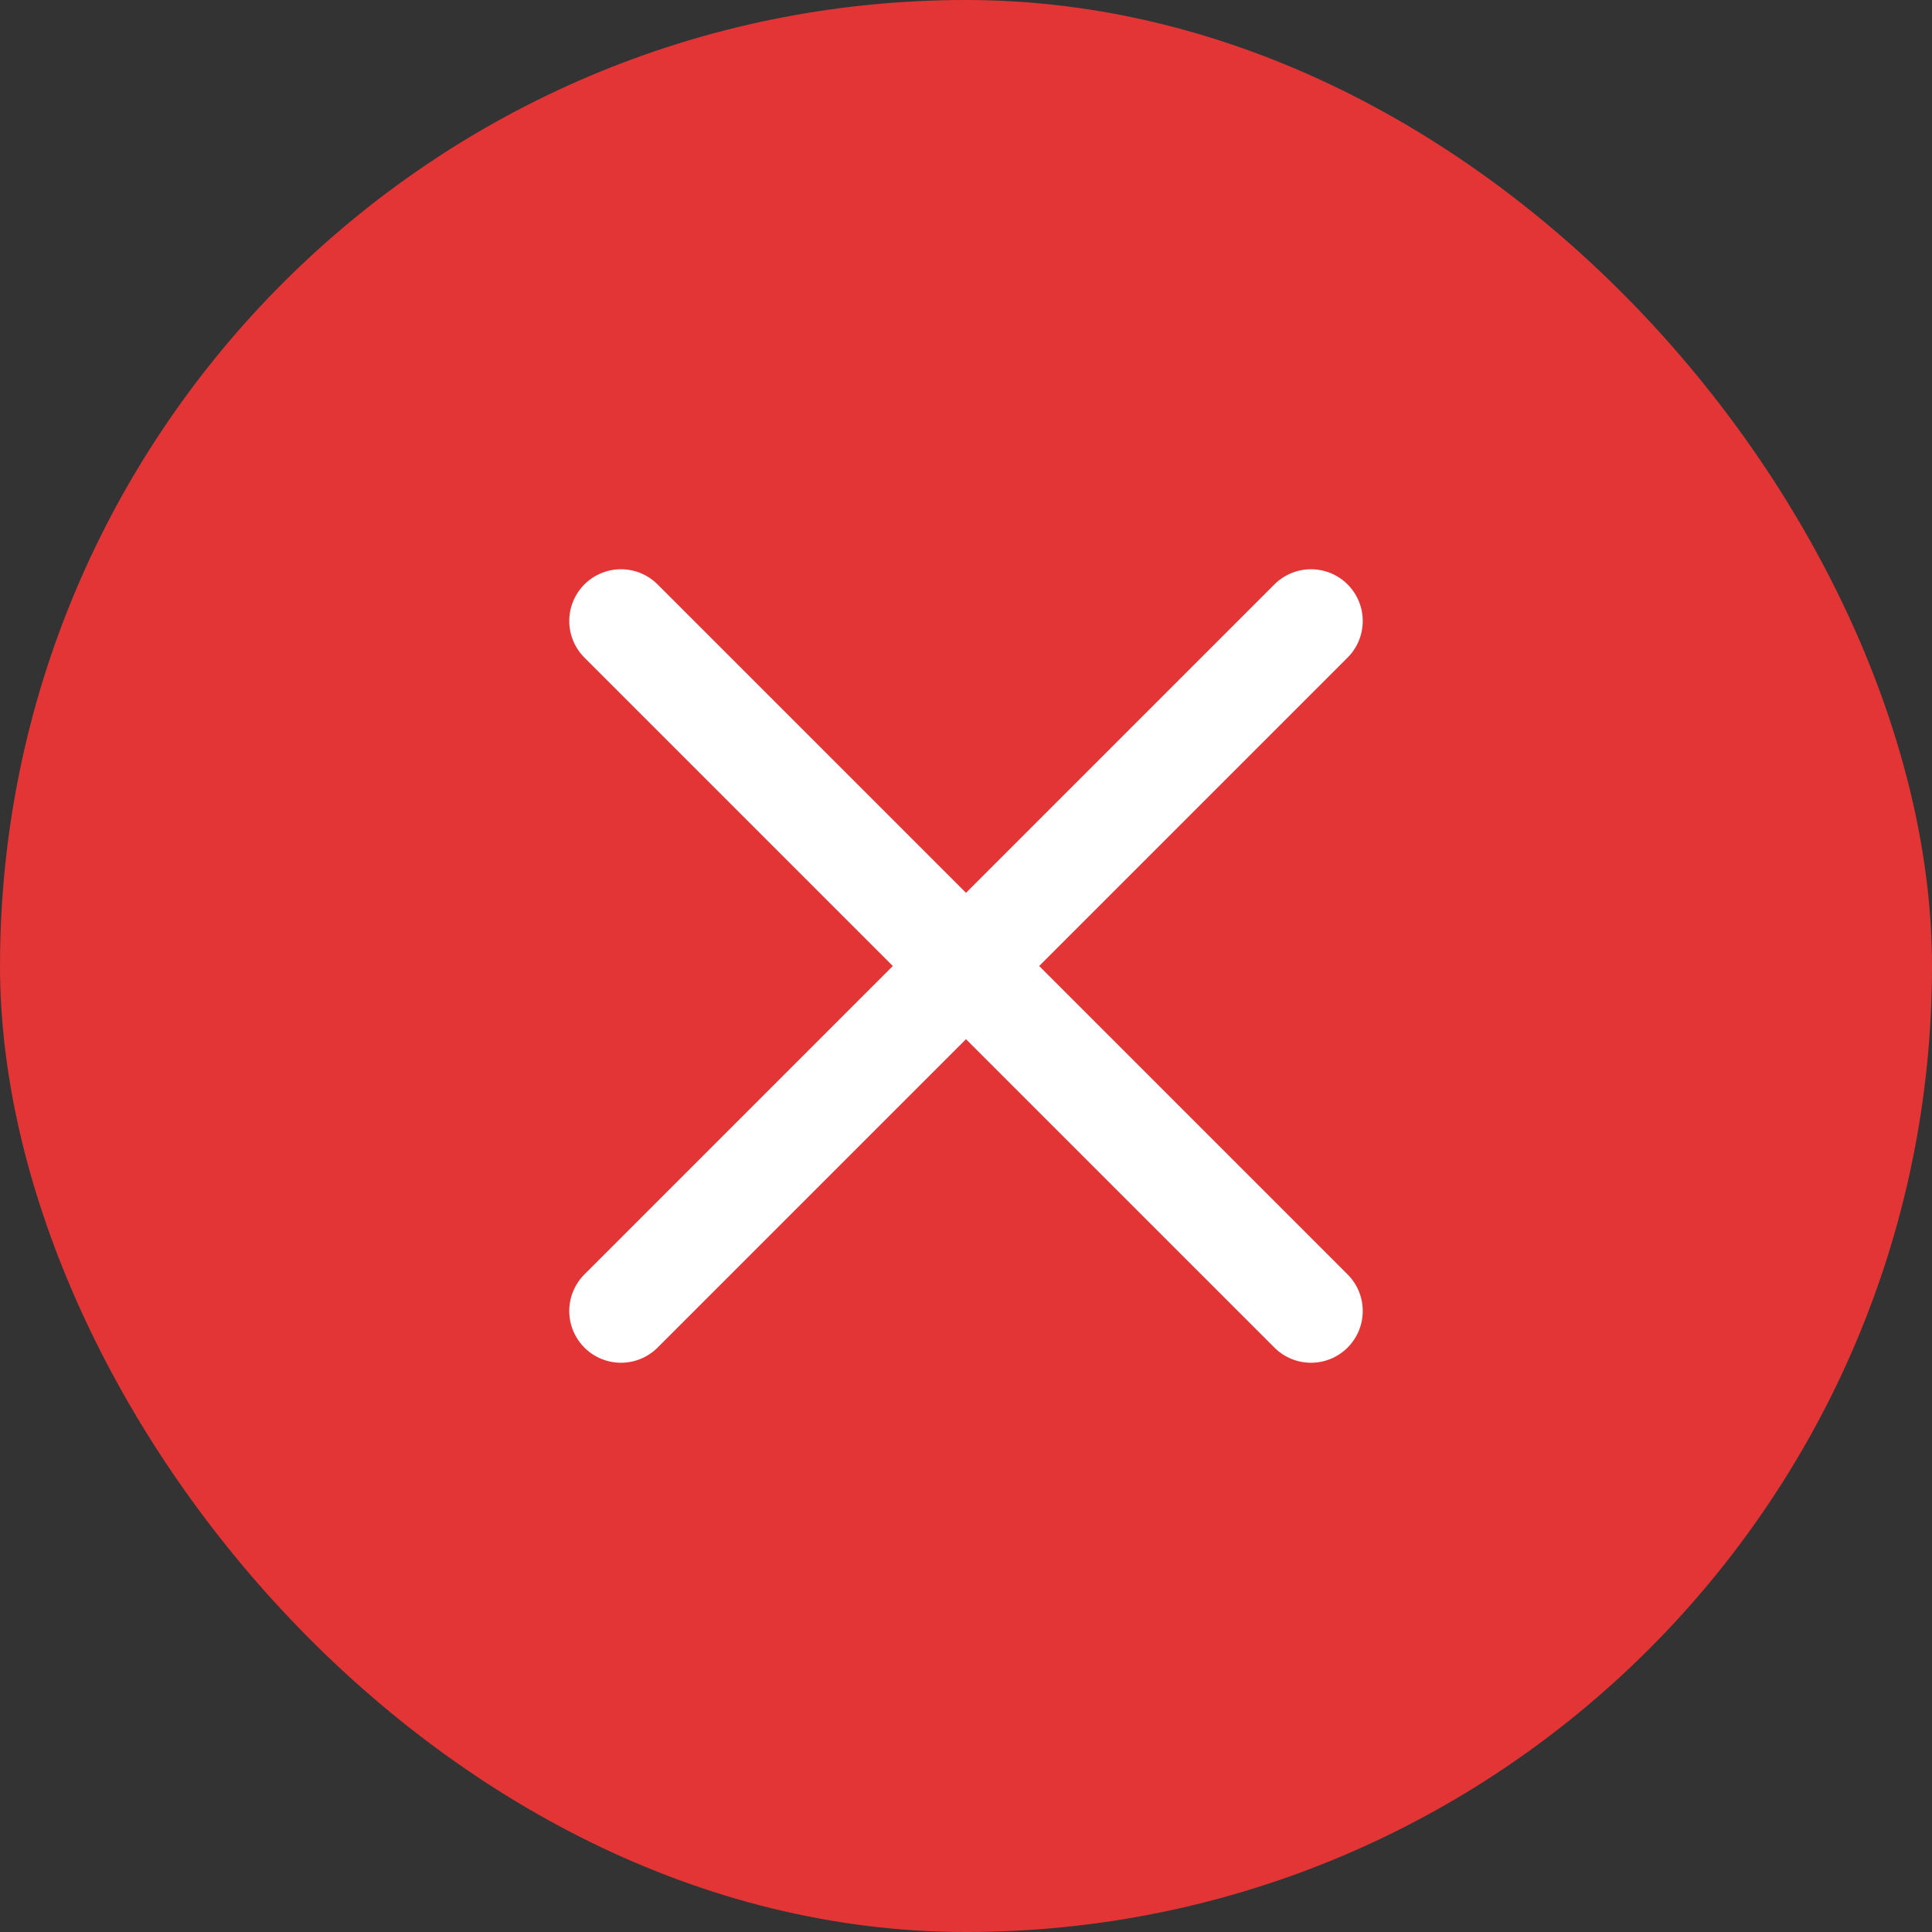
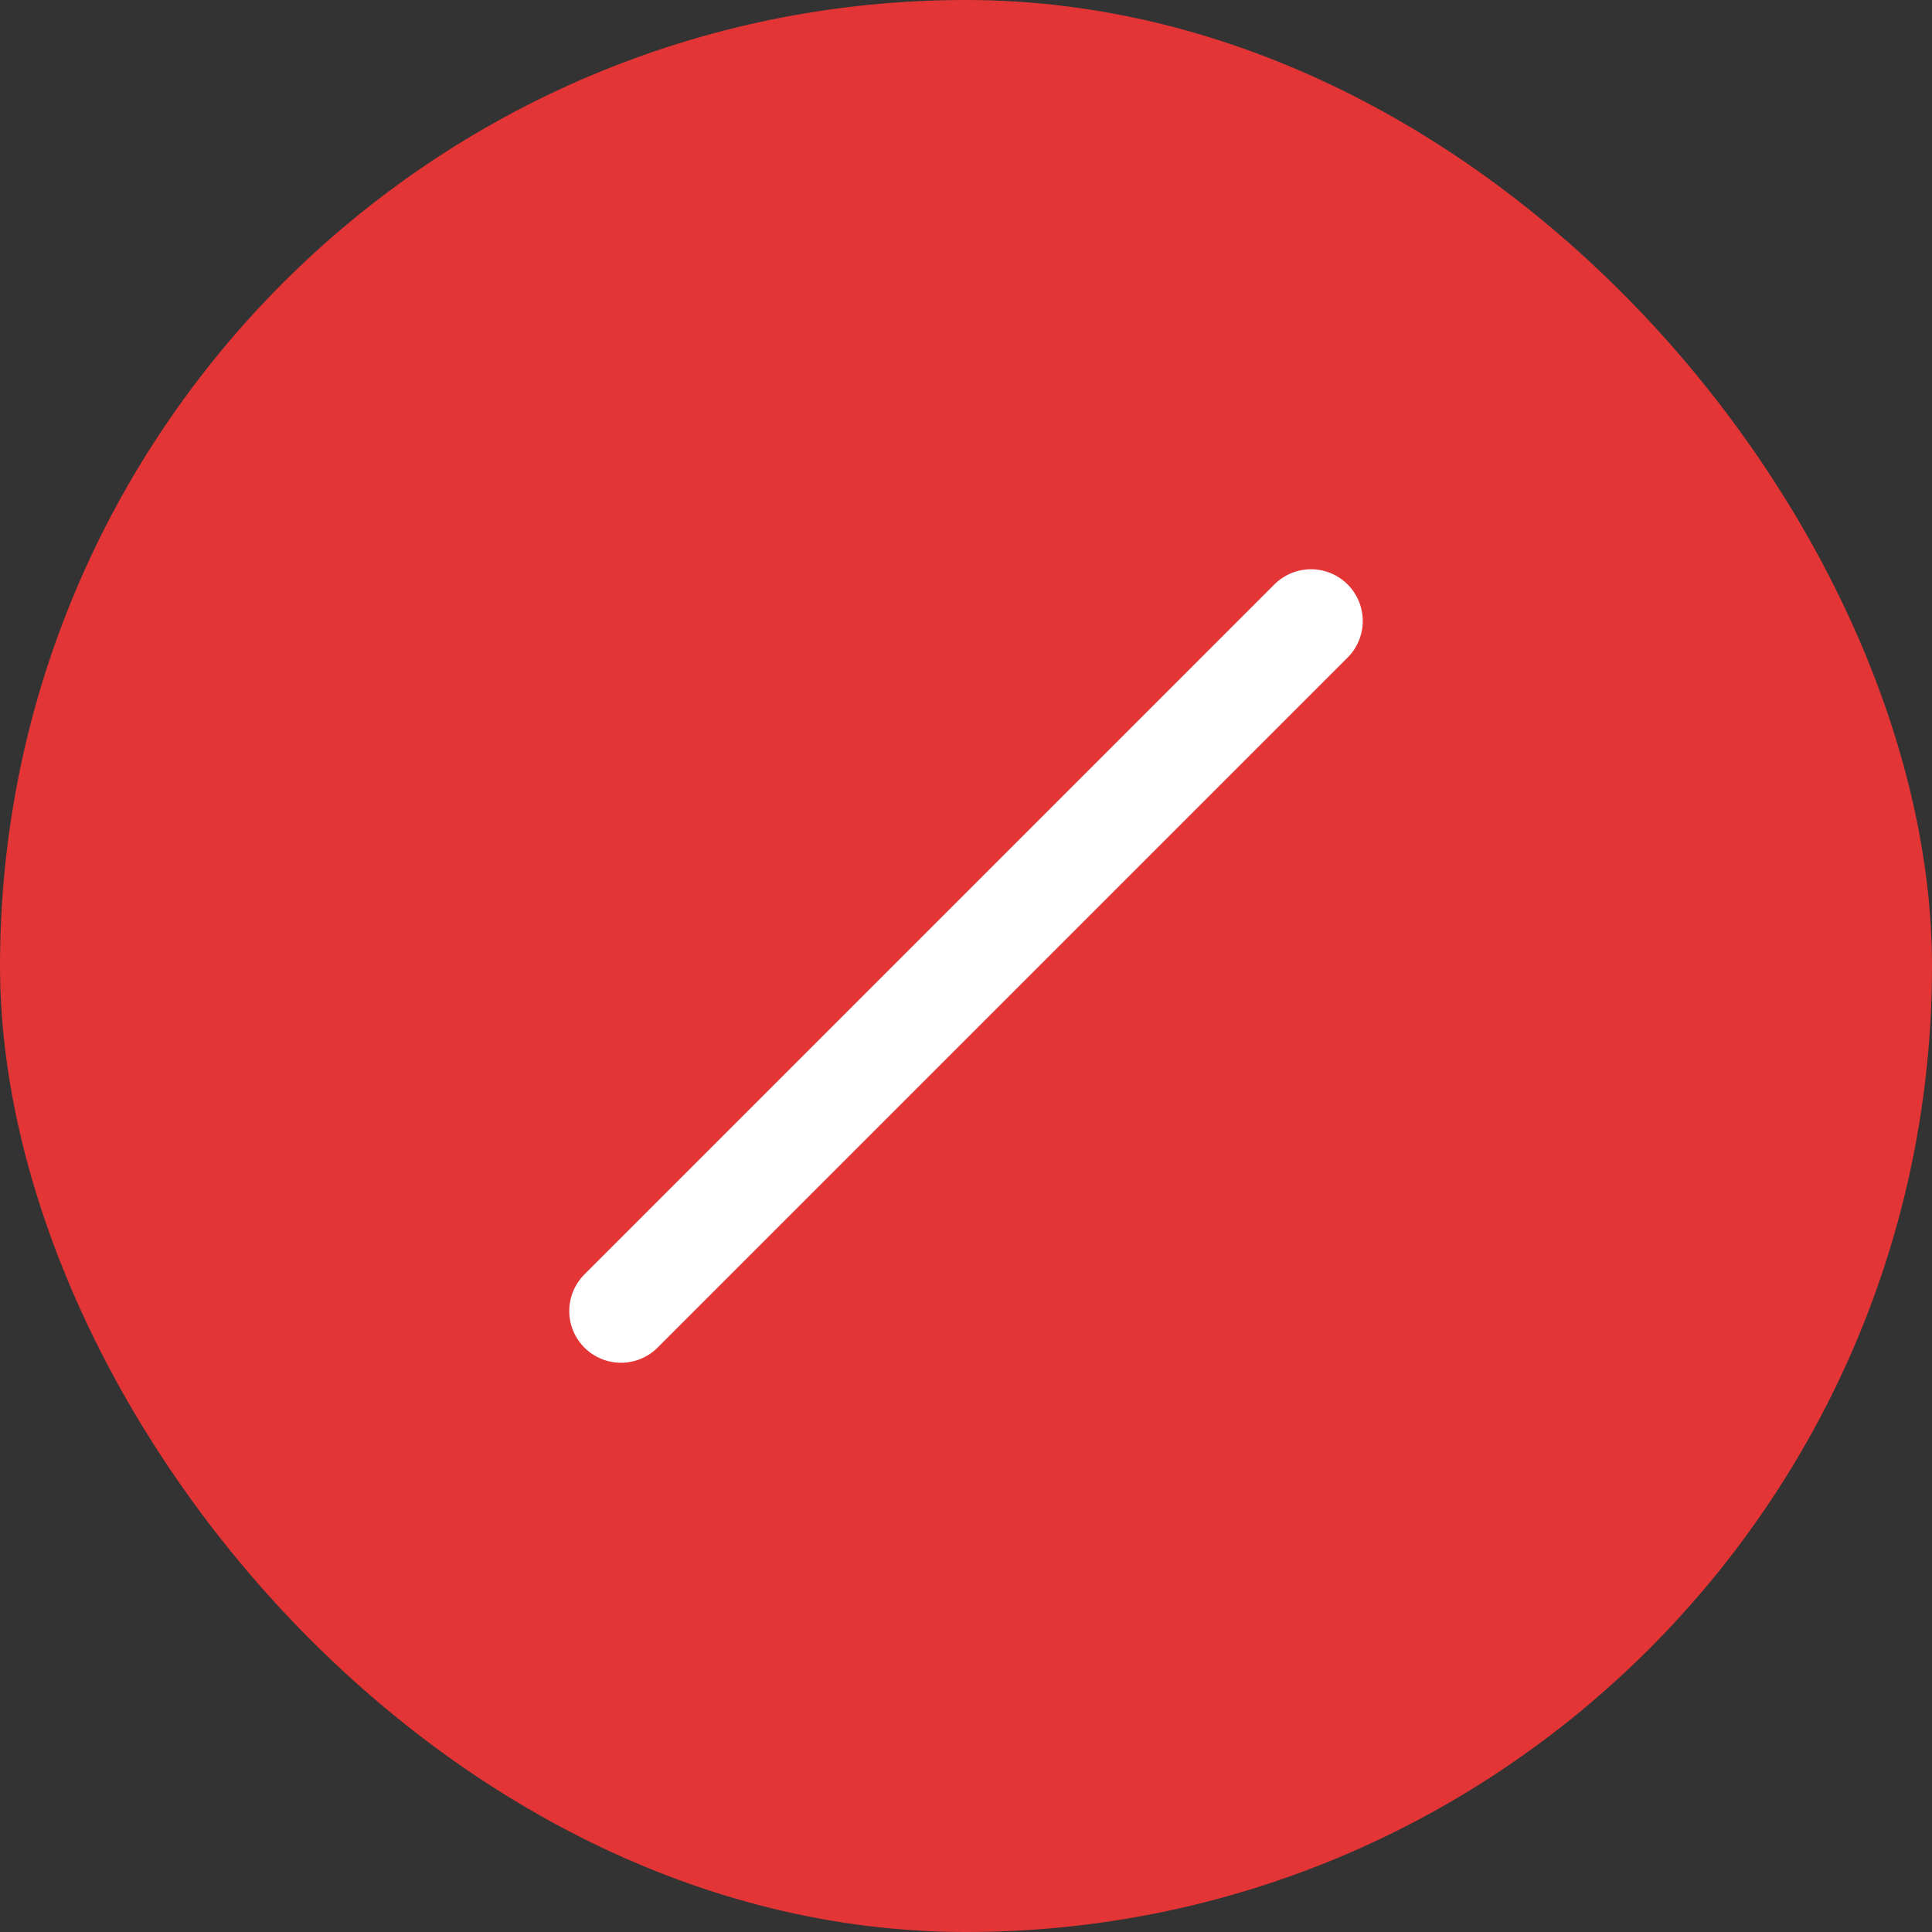
<svg xmlns="http://www.w3.org/2000/svg" width="28" height="28" viewBox="0 0 28 28" fill="none">
  <rect x="0" y="0" width="28" height="28" fill="#333333" stroke="none" />
  <rect width="28" height="28" rx="14" fill="#E33535" />
  <path d="M19 9L9 19" stroke="white" stroke-width="1.5" stroke-linecap="round" stroke-linejoin="round" />
-   <path d="M9 9L19 19" stroke="white" stroke-width="1.5" stroke-linecap="round" stroke-linejoin="round" />
</svg>